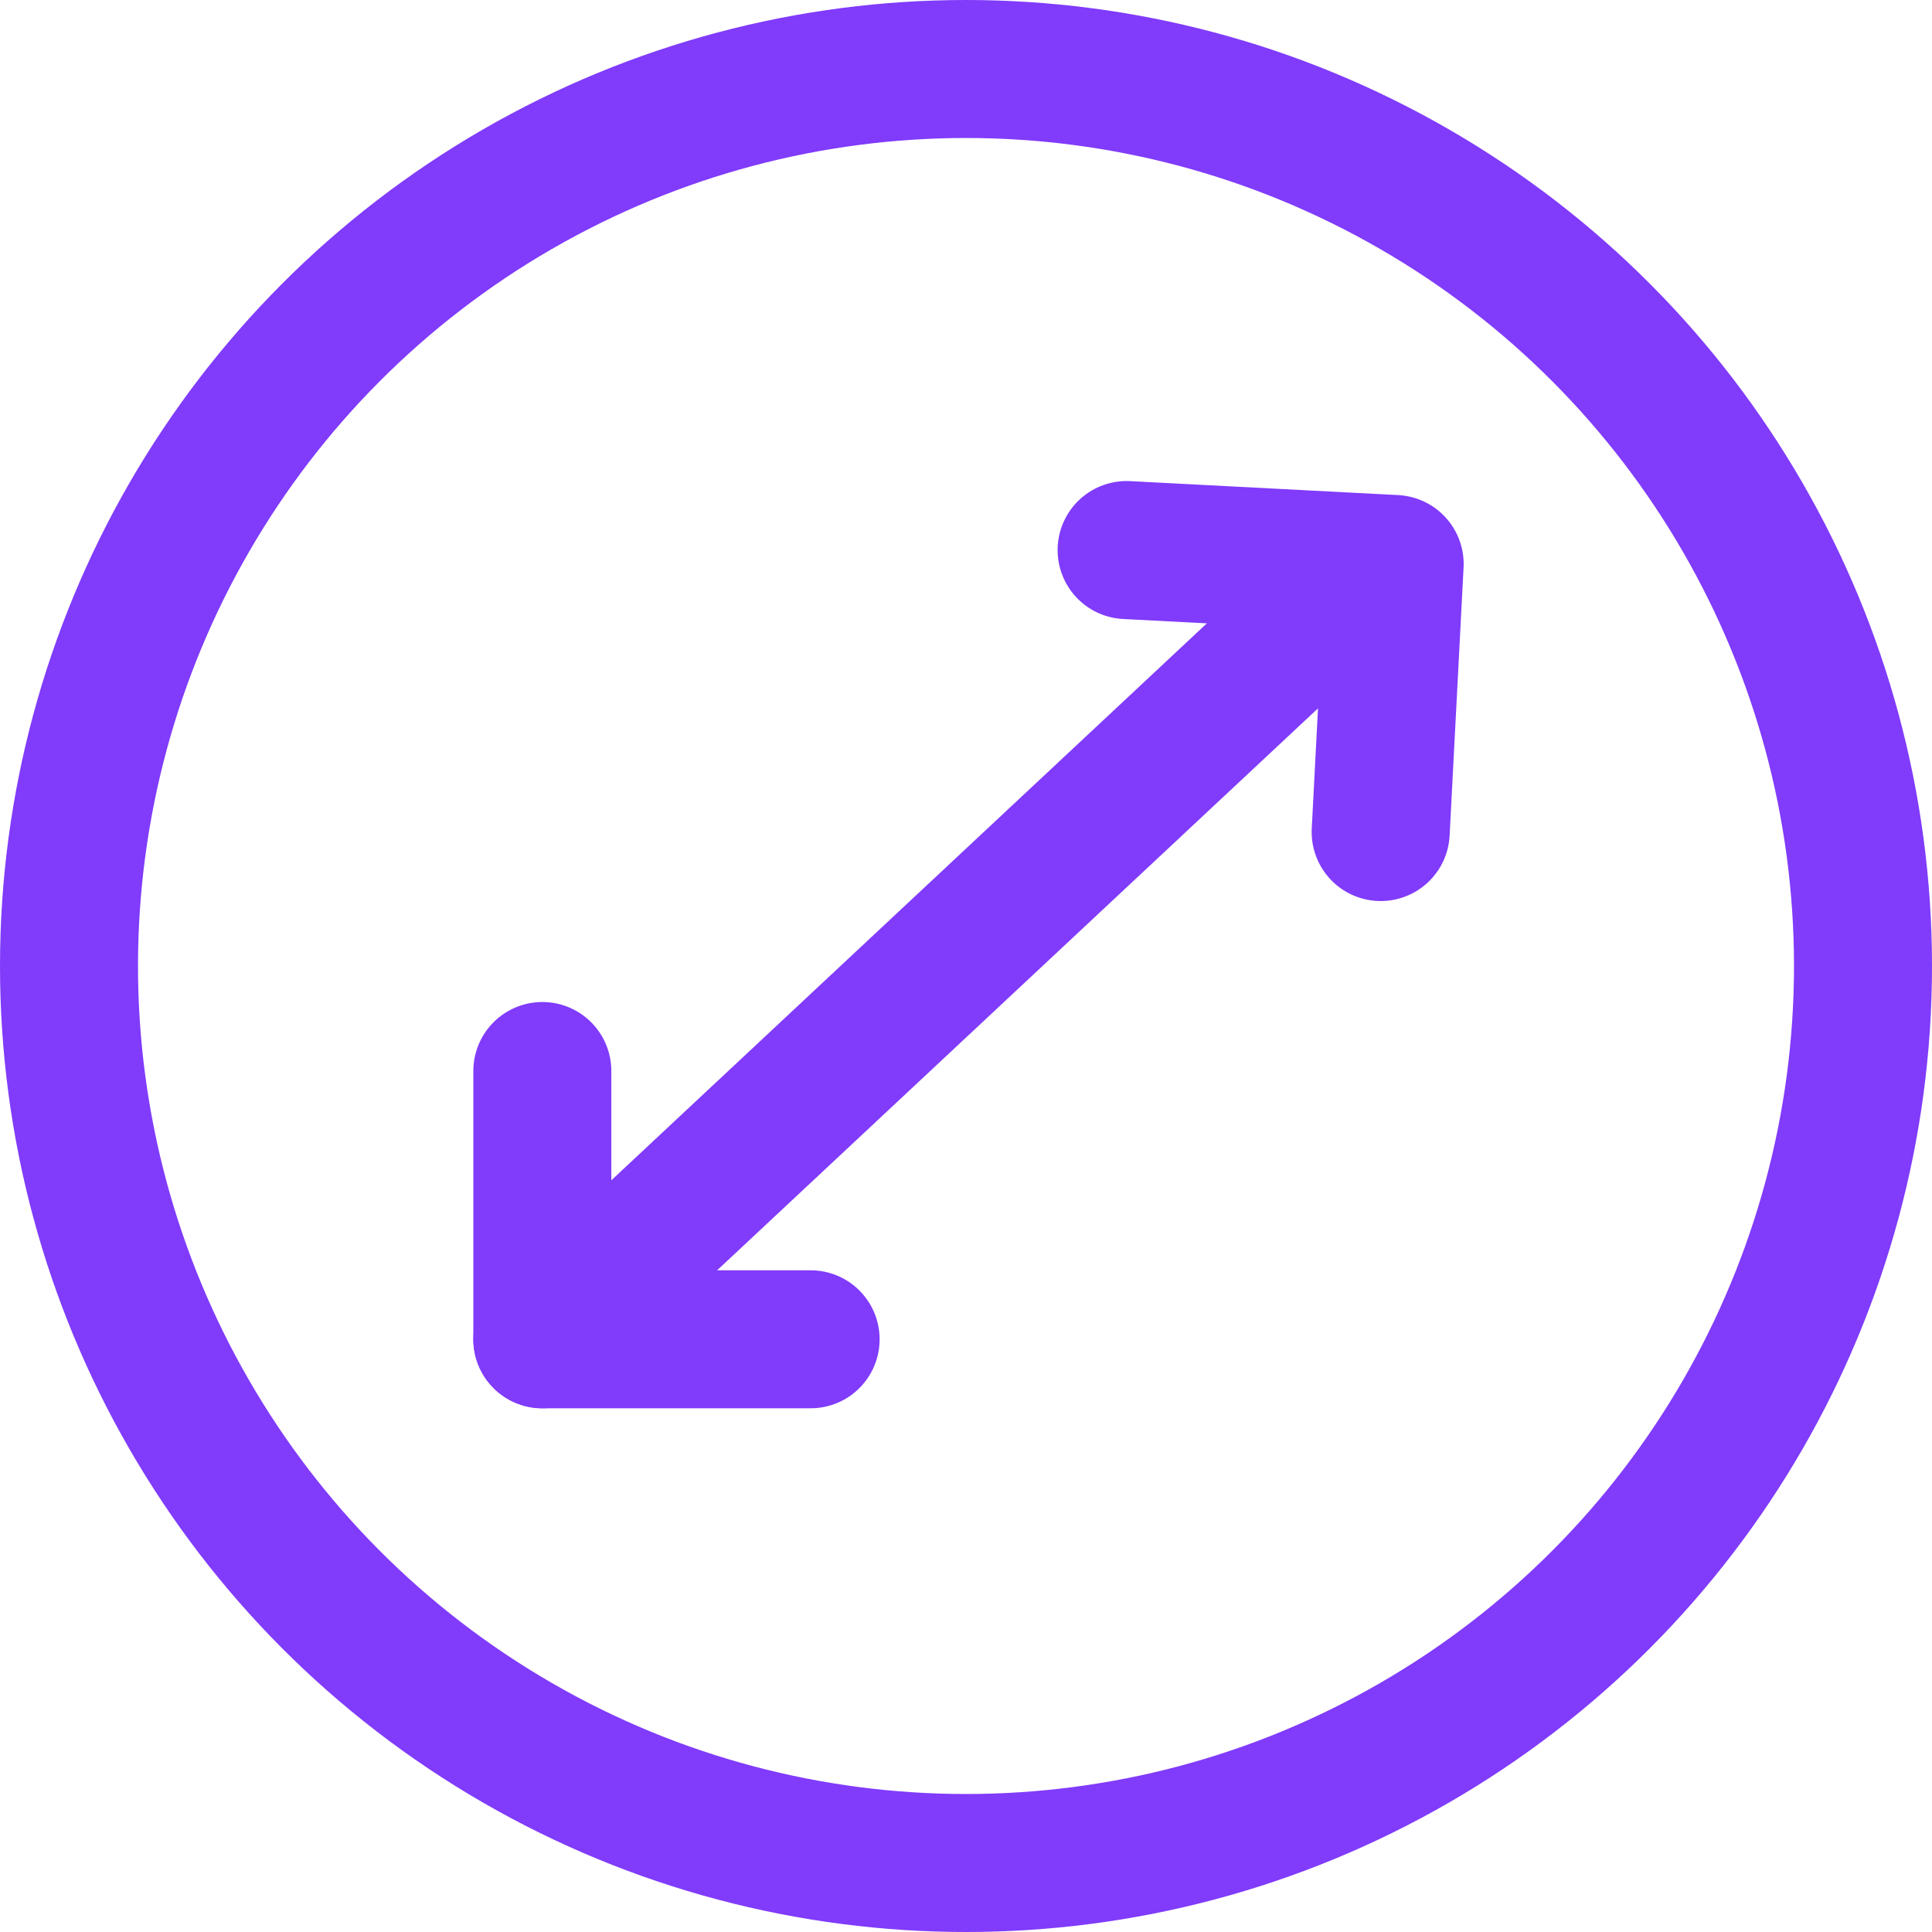
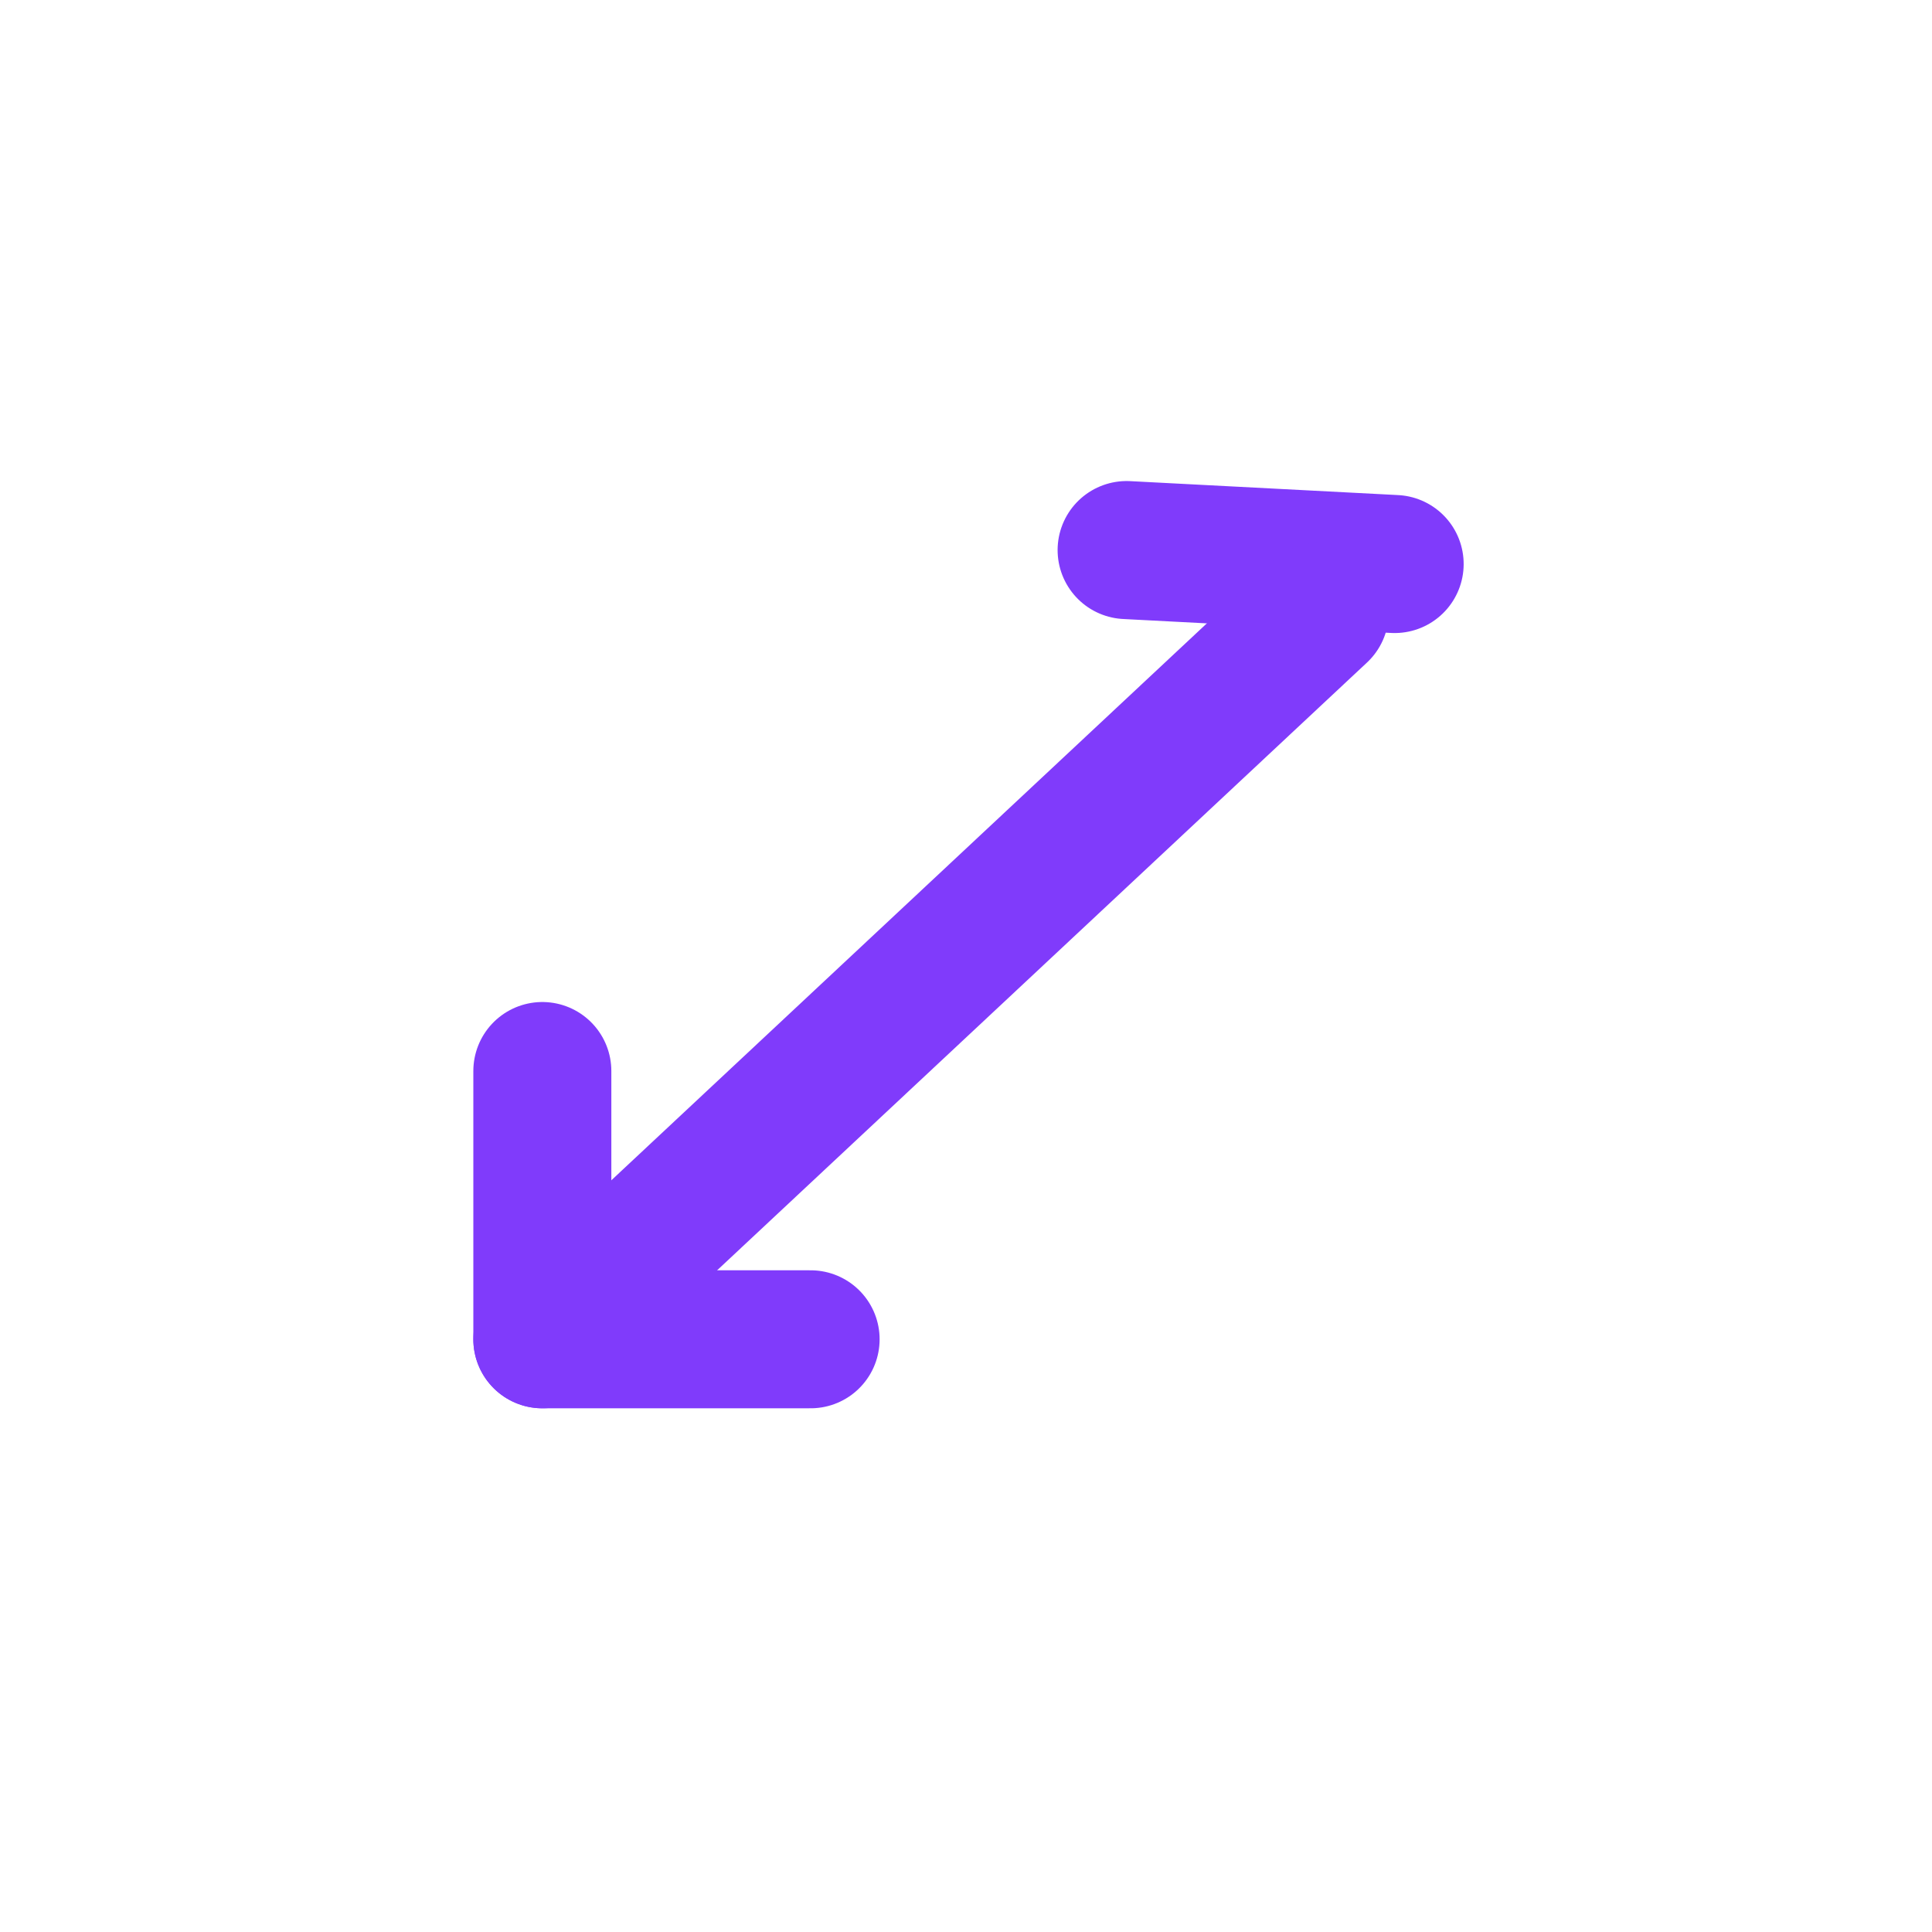
<svg xmlns="http://www.w3.org/2000/svg" width="14" height="14" viewBox="0 0 14 14">
  <g id="Group_41646" data-name="Group 41646" transform="translate(17185.725 2719.737)">
-     <circle id="Ellipse_3417" data-name="Ellipse 3417" cx="6.5" cy="6.5" r="6.5" transform="translate(-17185.225 -2719.237)" fill="none" stroke="#803bfb" stroke-linecap="round" stroke-linejoin="round" stroke-width="1" />
    <g id="Group_41644" data-name="Group 41644" transform="translate(-17181.795 -2715.751)">
-       <path id="Path_27852" data-name="Path 27852" d="M0,0H1.944V1.944" transform="matrix(0.999, 0.052, -0.052, 0.999, 4.234, 0)" fill="none" stroke="#803bfb" stroke-linecap="round" stroke-linejoin="round" stroke-width="1" />
+       <path id="Path_27852" data-name="Path 27852" d="M0,0H1.944" transform="matrix(0.999, 0.052, -0.052, 0.999, 4.234, 0)" fill="none" stroke="#803bfb" stroke-linecap="round" stroke-linejoin="round" stroke-width="1" />
      <path id="Path_27853" data-name="Path 27853" d="M0,0H1.944V1.944" transform="translate(1.944 5.719) rotate(180)" fill="none" stroke="#803bfb" stroke-linecap="round" stroke-linejoin="round" stroke-width="1" />
      <line id="Line_2080" data-name="Line 2080" y1="5.269" x2="5.634" transform="translate(0 0.45)" fill="none" stroke="#803bfb" stroke-linecap="round" stroke-linejoin="round" stroke-width="1" />
    </g>
  </g>
</svg>